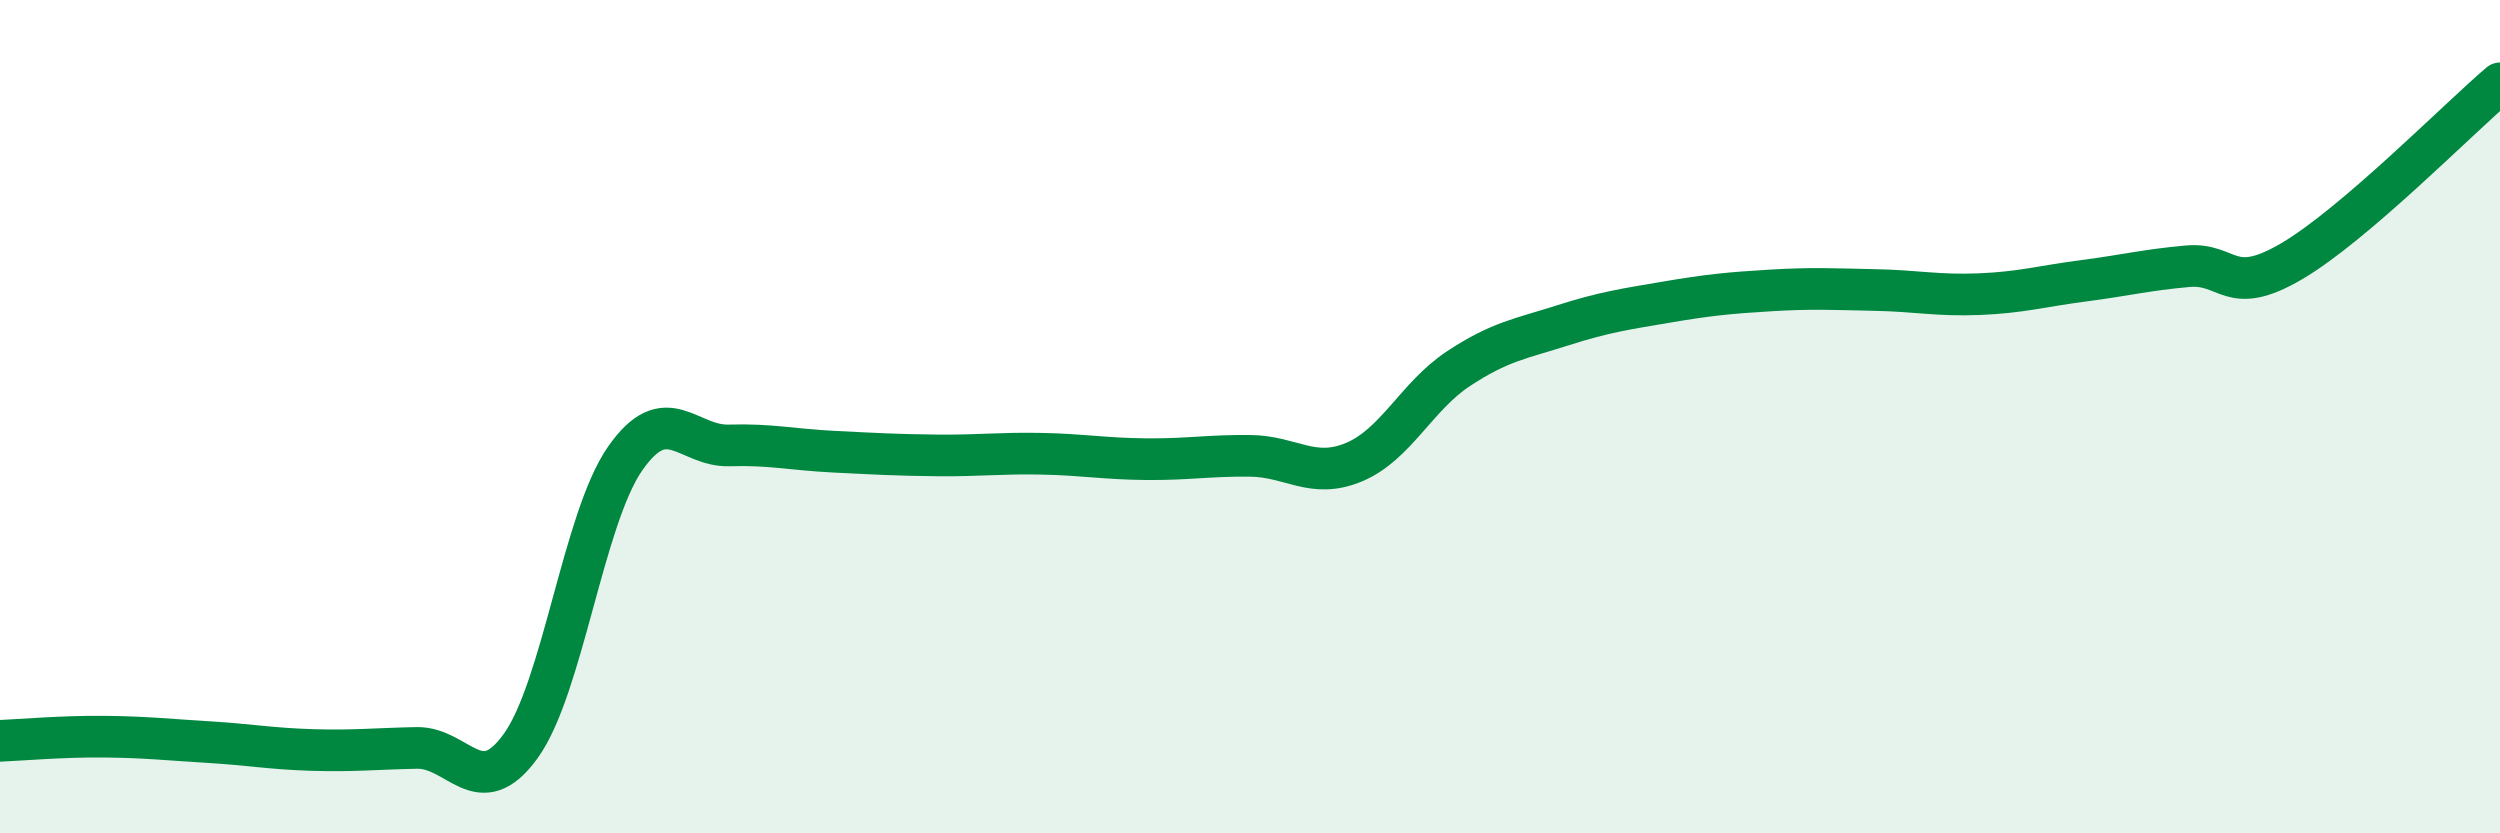
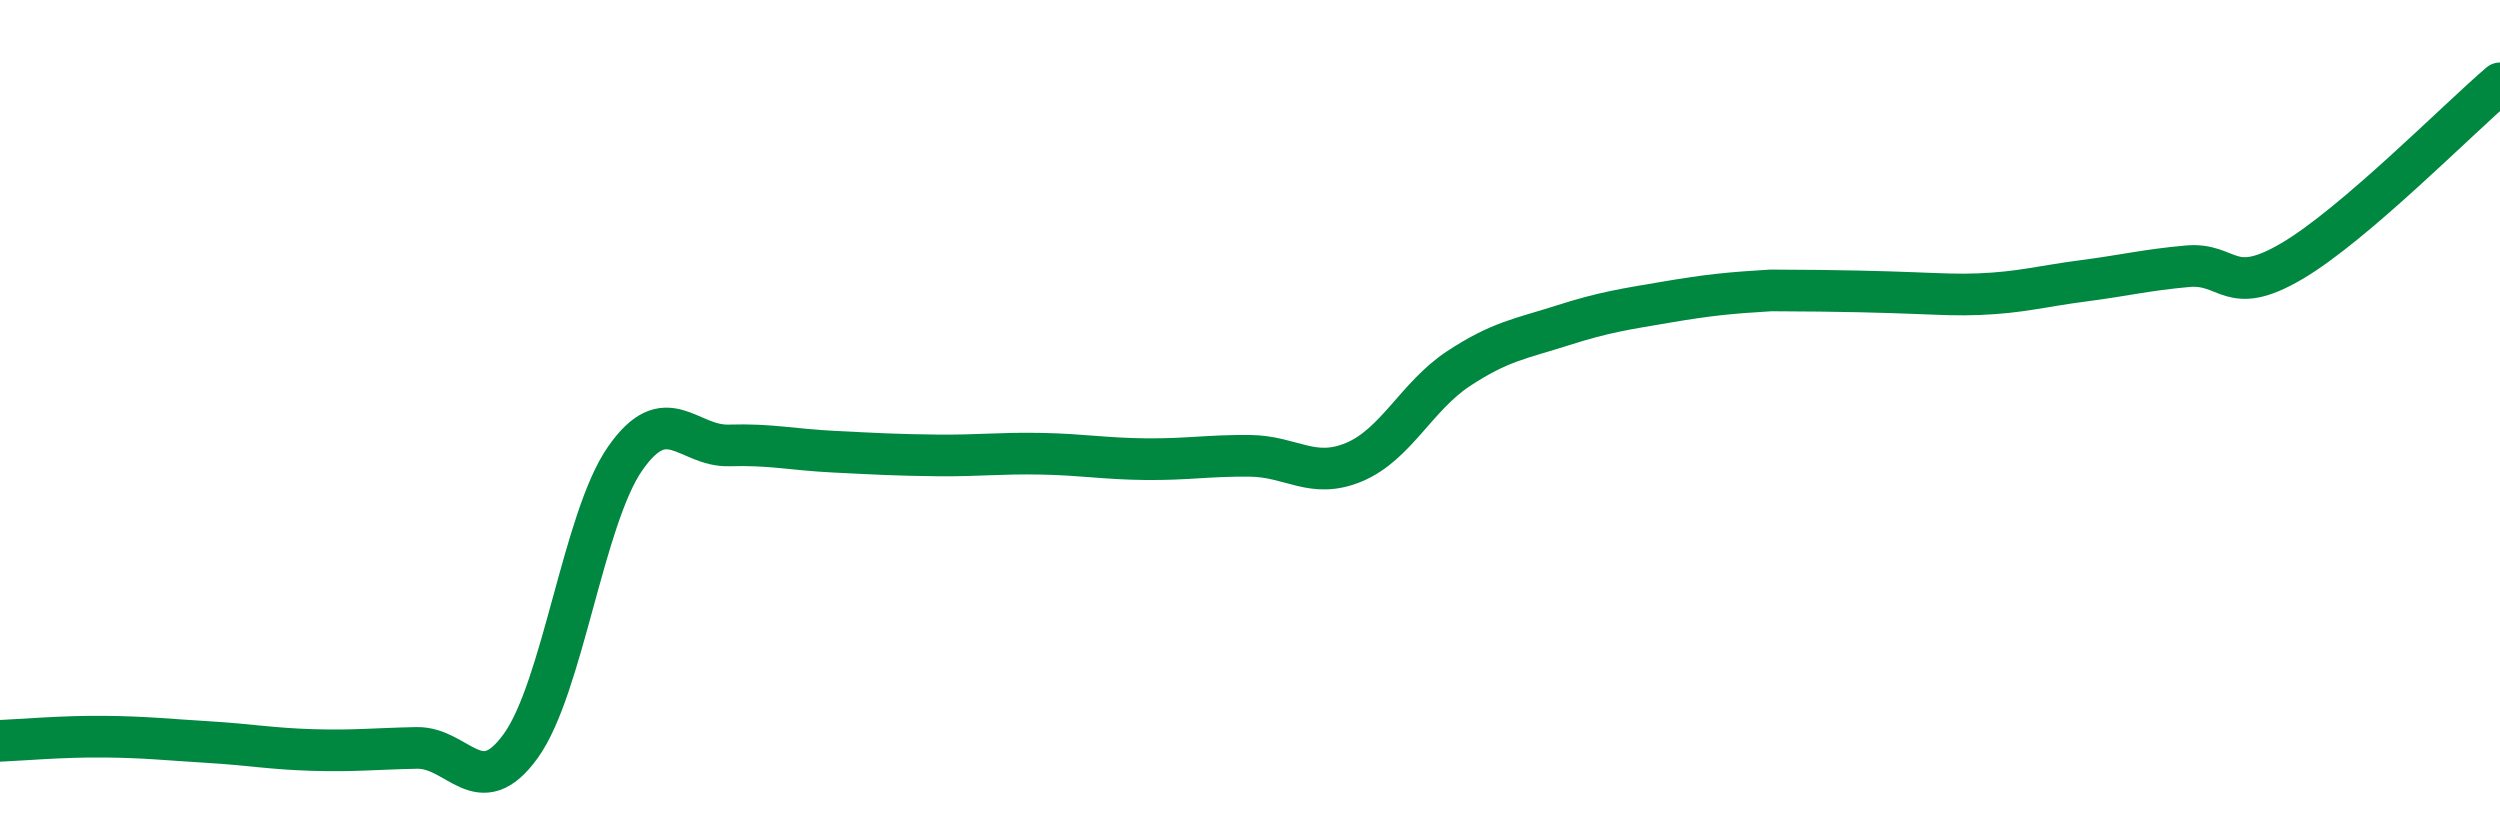
<svg xmlns="http://www.w3.org/2000/svg" width="60" height="20" viewBox="0 0 60 20">
-   <path d="M 0,17.78 C 0.5,17.76 1.5,17.67 2.5,17.68 C 3.5,17.69 4,17.75 5,17.81 C 6,17.87 6.5,17.97 7.5,18 C 8.5,18.03 9,17.97 10,17.95 C 11,17.93 11.5,19.29 12.5,17.9 C 13.5,16.51 14,12.45 15,11.01 C 16,9.57 16.5,10.72 17.5,10.69 C 18.5,10.66 19,10.79 20,10.84 C 21,10.89 21.5,10.92 22.5,10.93 C 23.5,10.94 24,10.87 25,10.89 C 26,10.91 26.5,11.01 27.5,11.02 C 28.5,11.03 29,10.93 30,10.94 C 31,10.95 31.5,11.51 32.5,11.09 C 33.5,10.67 34,9.51 35,8.85 C 36,8.19 36.5,8.13 37.5,7.81 C 38.5,7.49 39,7.42 40,7.25 C 41,7.08 41.5,7.03 42.5,6.97 C 43.5,6.91 44,6.94 45,6.96 C 46,6.98 46.5,7.1 47.5,7.06 C 48.5,7.02 49,6.87 50,6.74 C 51,6.61 51.5,6.48 52.5,6.39 C 53.5,6.3 53.5,7.15 55,6.27 C 56.5,5.39 59,2.85 60,2L60 20L0 20Z" fill="#008740" opacity="0.1" stroke-linecap="round" stroke-linejoin="round" />
-   <path d="M 0,17.78 C 0.5,17.76 1.5,17.67 2.5,17.68 C 3.5,17.69 4,17.75 5,17.81 C 6,17.87 6.5,17.97 7.5,18 C 8.5,18.03 9,17.97 10,17.95 C 11,17.93 11.5,19.29 12.5,17.9 C 13.5,16.51 14,12.45 15,11.01 C 16,9.57 16.5,10.72 17.5,10.69 C 18.5,10.66 19,10.79 20,10.84 C 21,10.89 21.5,10.92 22.5,10.93 C 23.5,10.94 24,10.87 25,10.89 C 26,10.91 26.5,11.01 27.5,11.02 C 28.5,11.03 29,10.93 30,10.94 C 31,10.95 31.5,11.51 32.5,11.09 C 33.5,10.67 34,9.51 35,8.85 C 36,8.19 36.5,8.13 37.5,7.81 C 38.5,7.49 39,7.42 40,7.25 C 41,7.08 41.5,7.03 42.5,6.97 C 43.5,6.91 44,6.94 45,6.96 C 46,6.98 46.5,7.1 47.5,7.06 C 48.5,7.02 49,6.87 50,6.74 C 51,6.61 51.5,6.48 52.5,6.39 C 53.5,6.3 53.5,7.15 55,6.27 C 56.5,5.39 59,2.85 60,2" stroke="#008740" stroke-width="1" fill="none" stroke-linecap="round" stroke-linejoin="round" />
+   <path d="M 0,17.78 C 0.5,17.76 1.5,17.67 2.5,17.68 C 3.5,17.69 4,17.75 5,17.81 C 6,17.87 6.5,17.97 7.5,18 C 8.5,18.03 9,17.97 10,17.95 C 11,17.93 11.5,19.29 12.5,17.9 C 13.5,16.51 14,12.45 15,11.01 C 16,9.57 16.5,10.72 17.5,10.69 C 18.5,10.66 19,10.79 20,10.84 C 21,10.89 21.5,10.92 22.5,10.93 C 23.5,10.94 24,10.87 25,10.89 C 26,10.91 26.5,11.01 27.5,11.02 C 28.5,11.03 29,10.93 30,10.94 C 31,10.95 31.5,11.51 32.5,11.09 C 33.5,10.67 34,9.51 35,8.85 C 36,8.19 36.5,8.13 37.5,7.81 C 38.5,7.49 39,7.42 40,7.25 C 41,7.08 41.5,7.03 42.5,6.97 C 46,6.98 46.5,7.1 47.5,7.06 C 48.5,7.02 49,6.87 50,6.74 C 51,6.61 51.5,6.48 52.5,6.39 C 53.5,6.3 53.5,7.15 55,6.27 C 56.5,5.39 59,2.85 60,2" stroke="#008740" stroke-width="1" fill="none" stroke-linecap="round" stroke-linejoin="round" />
</svg>